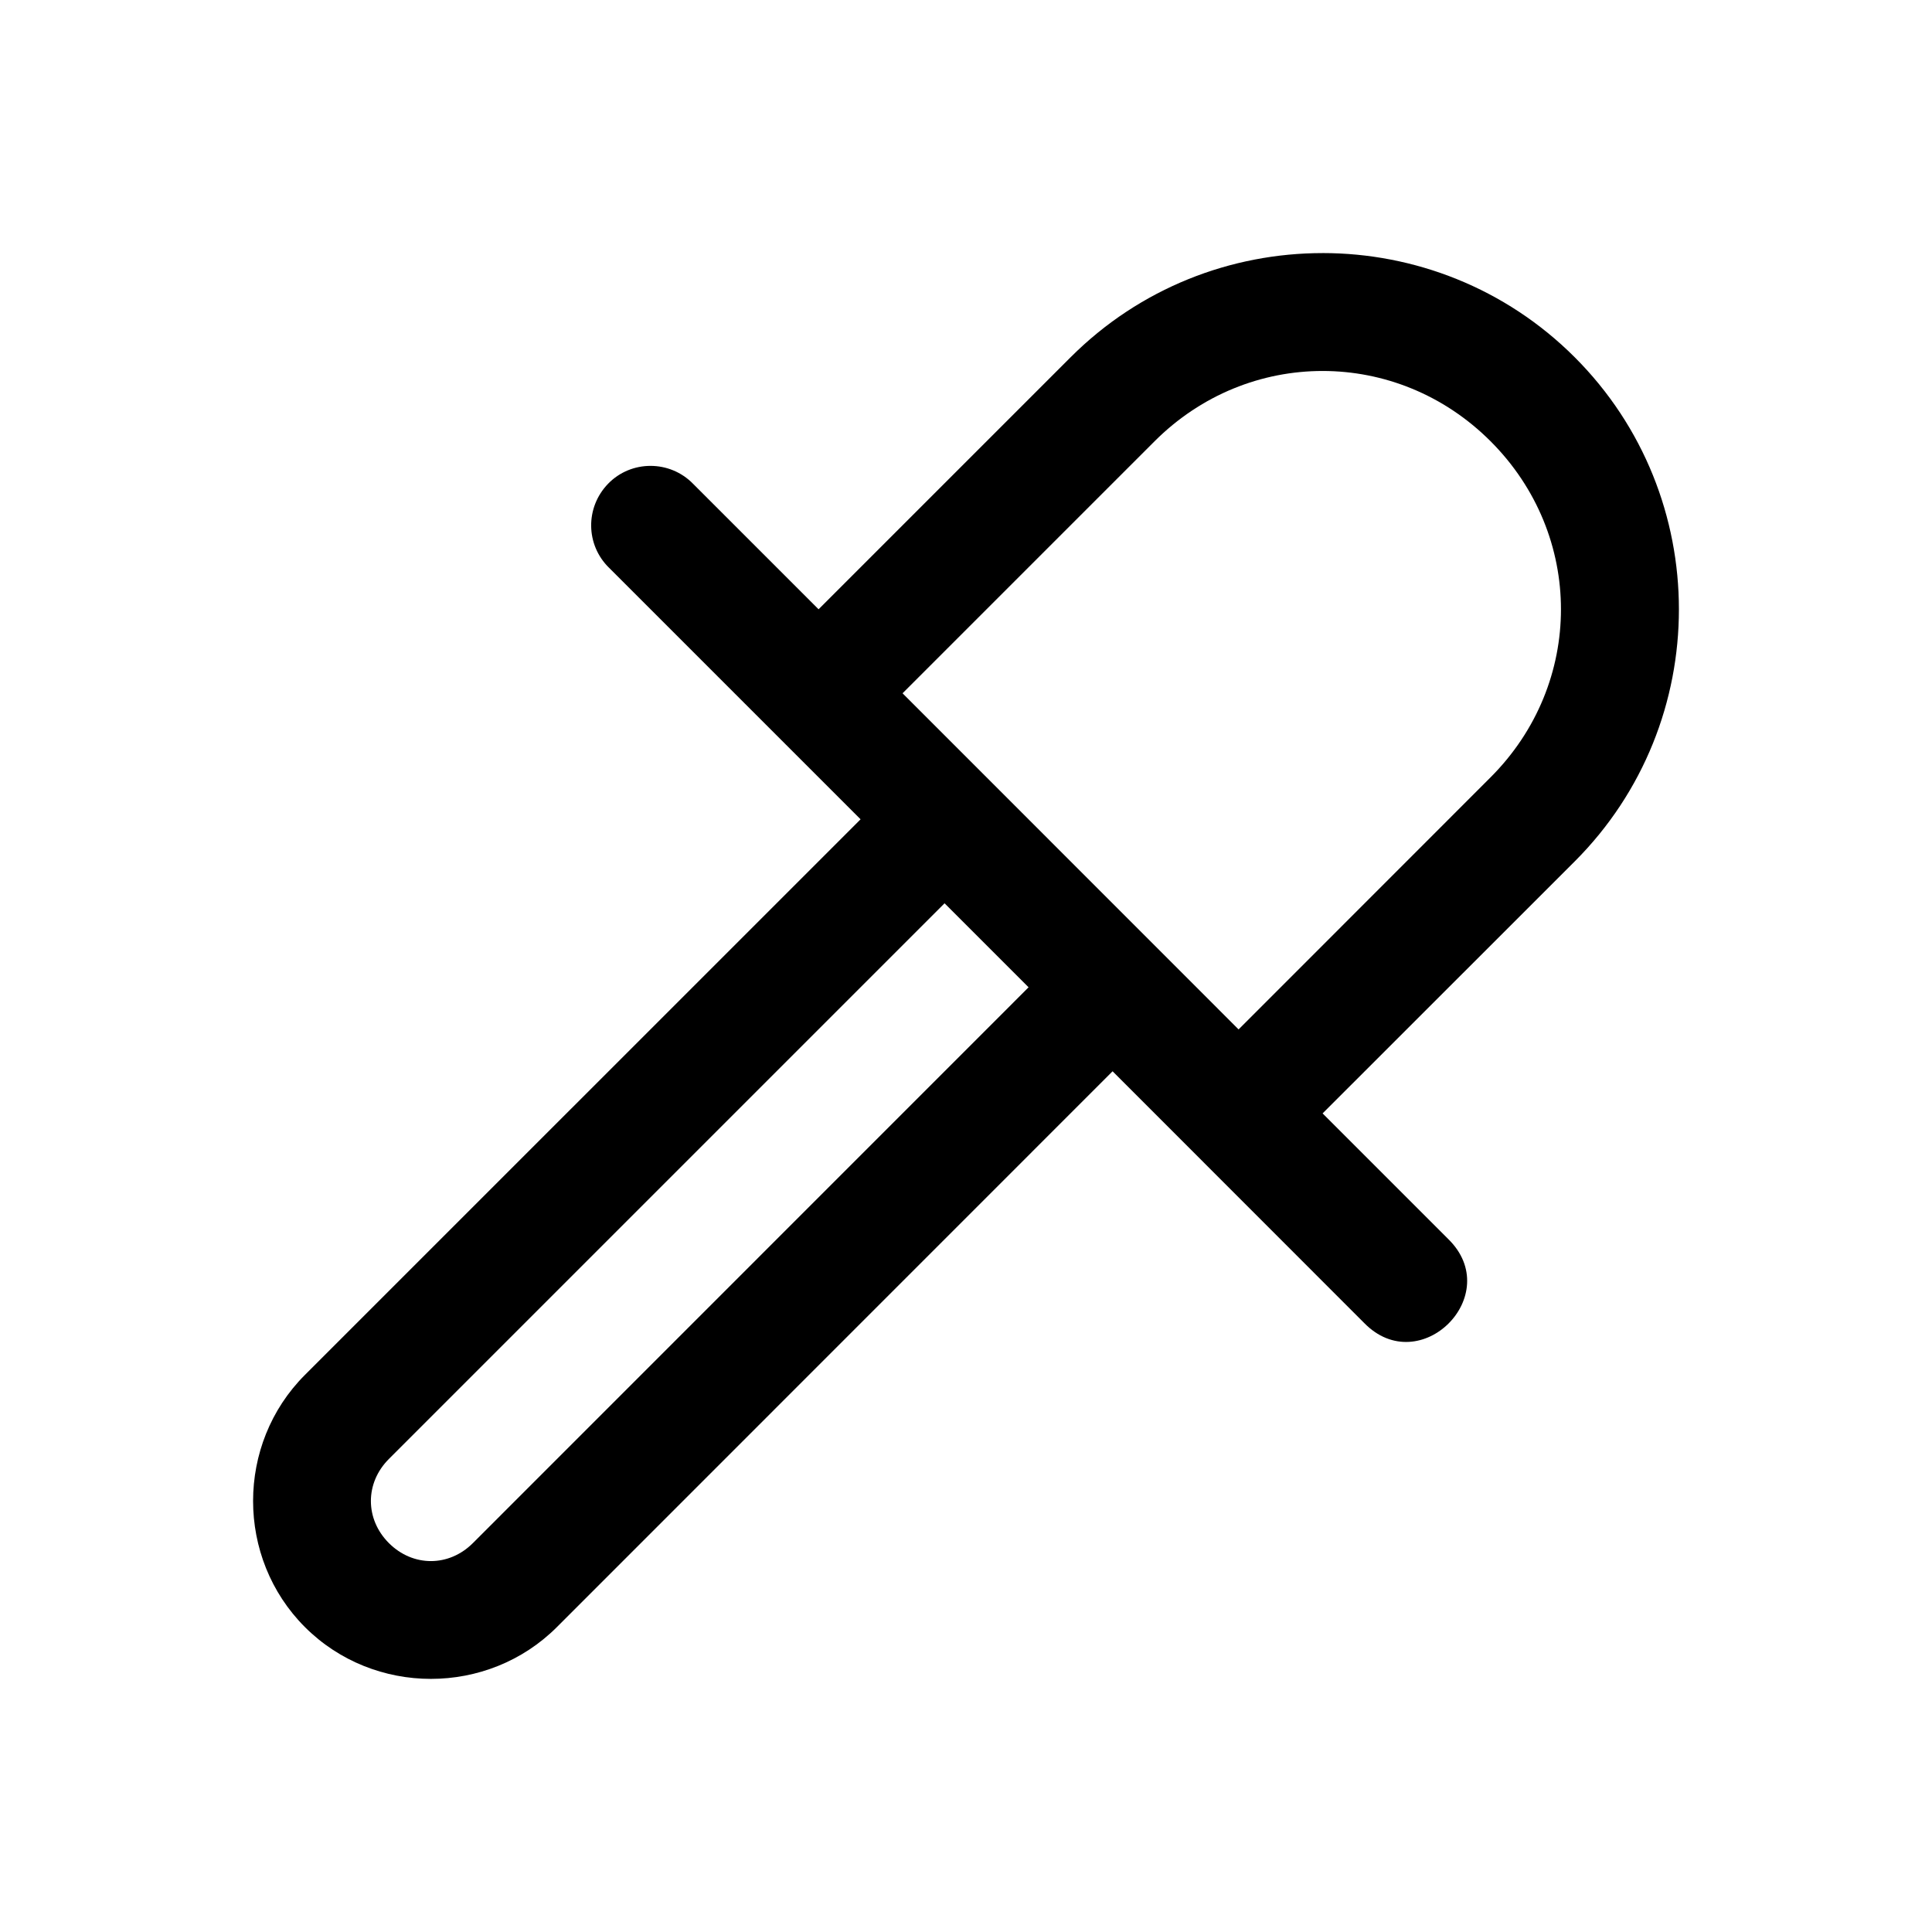
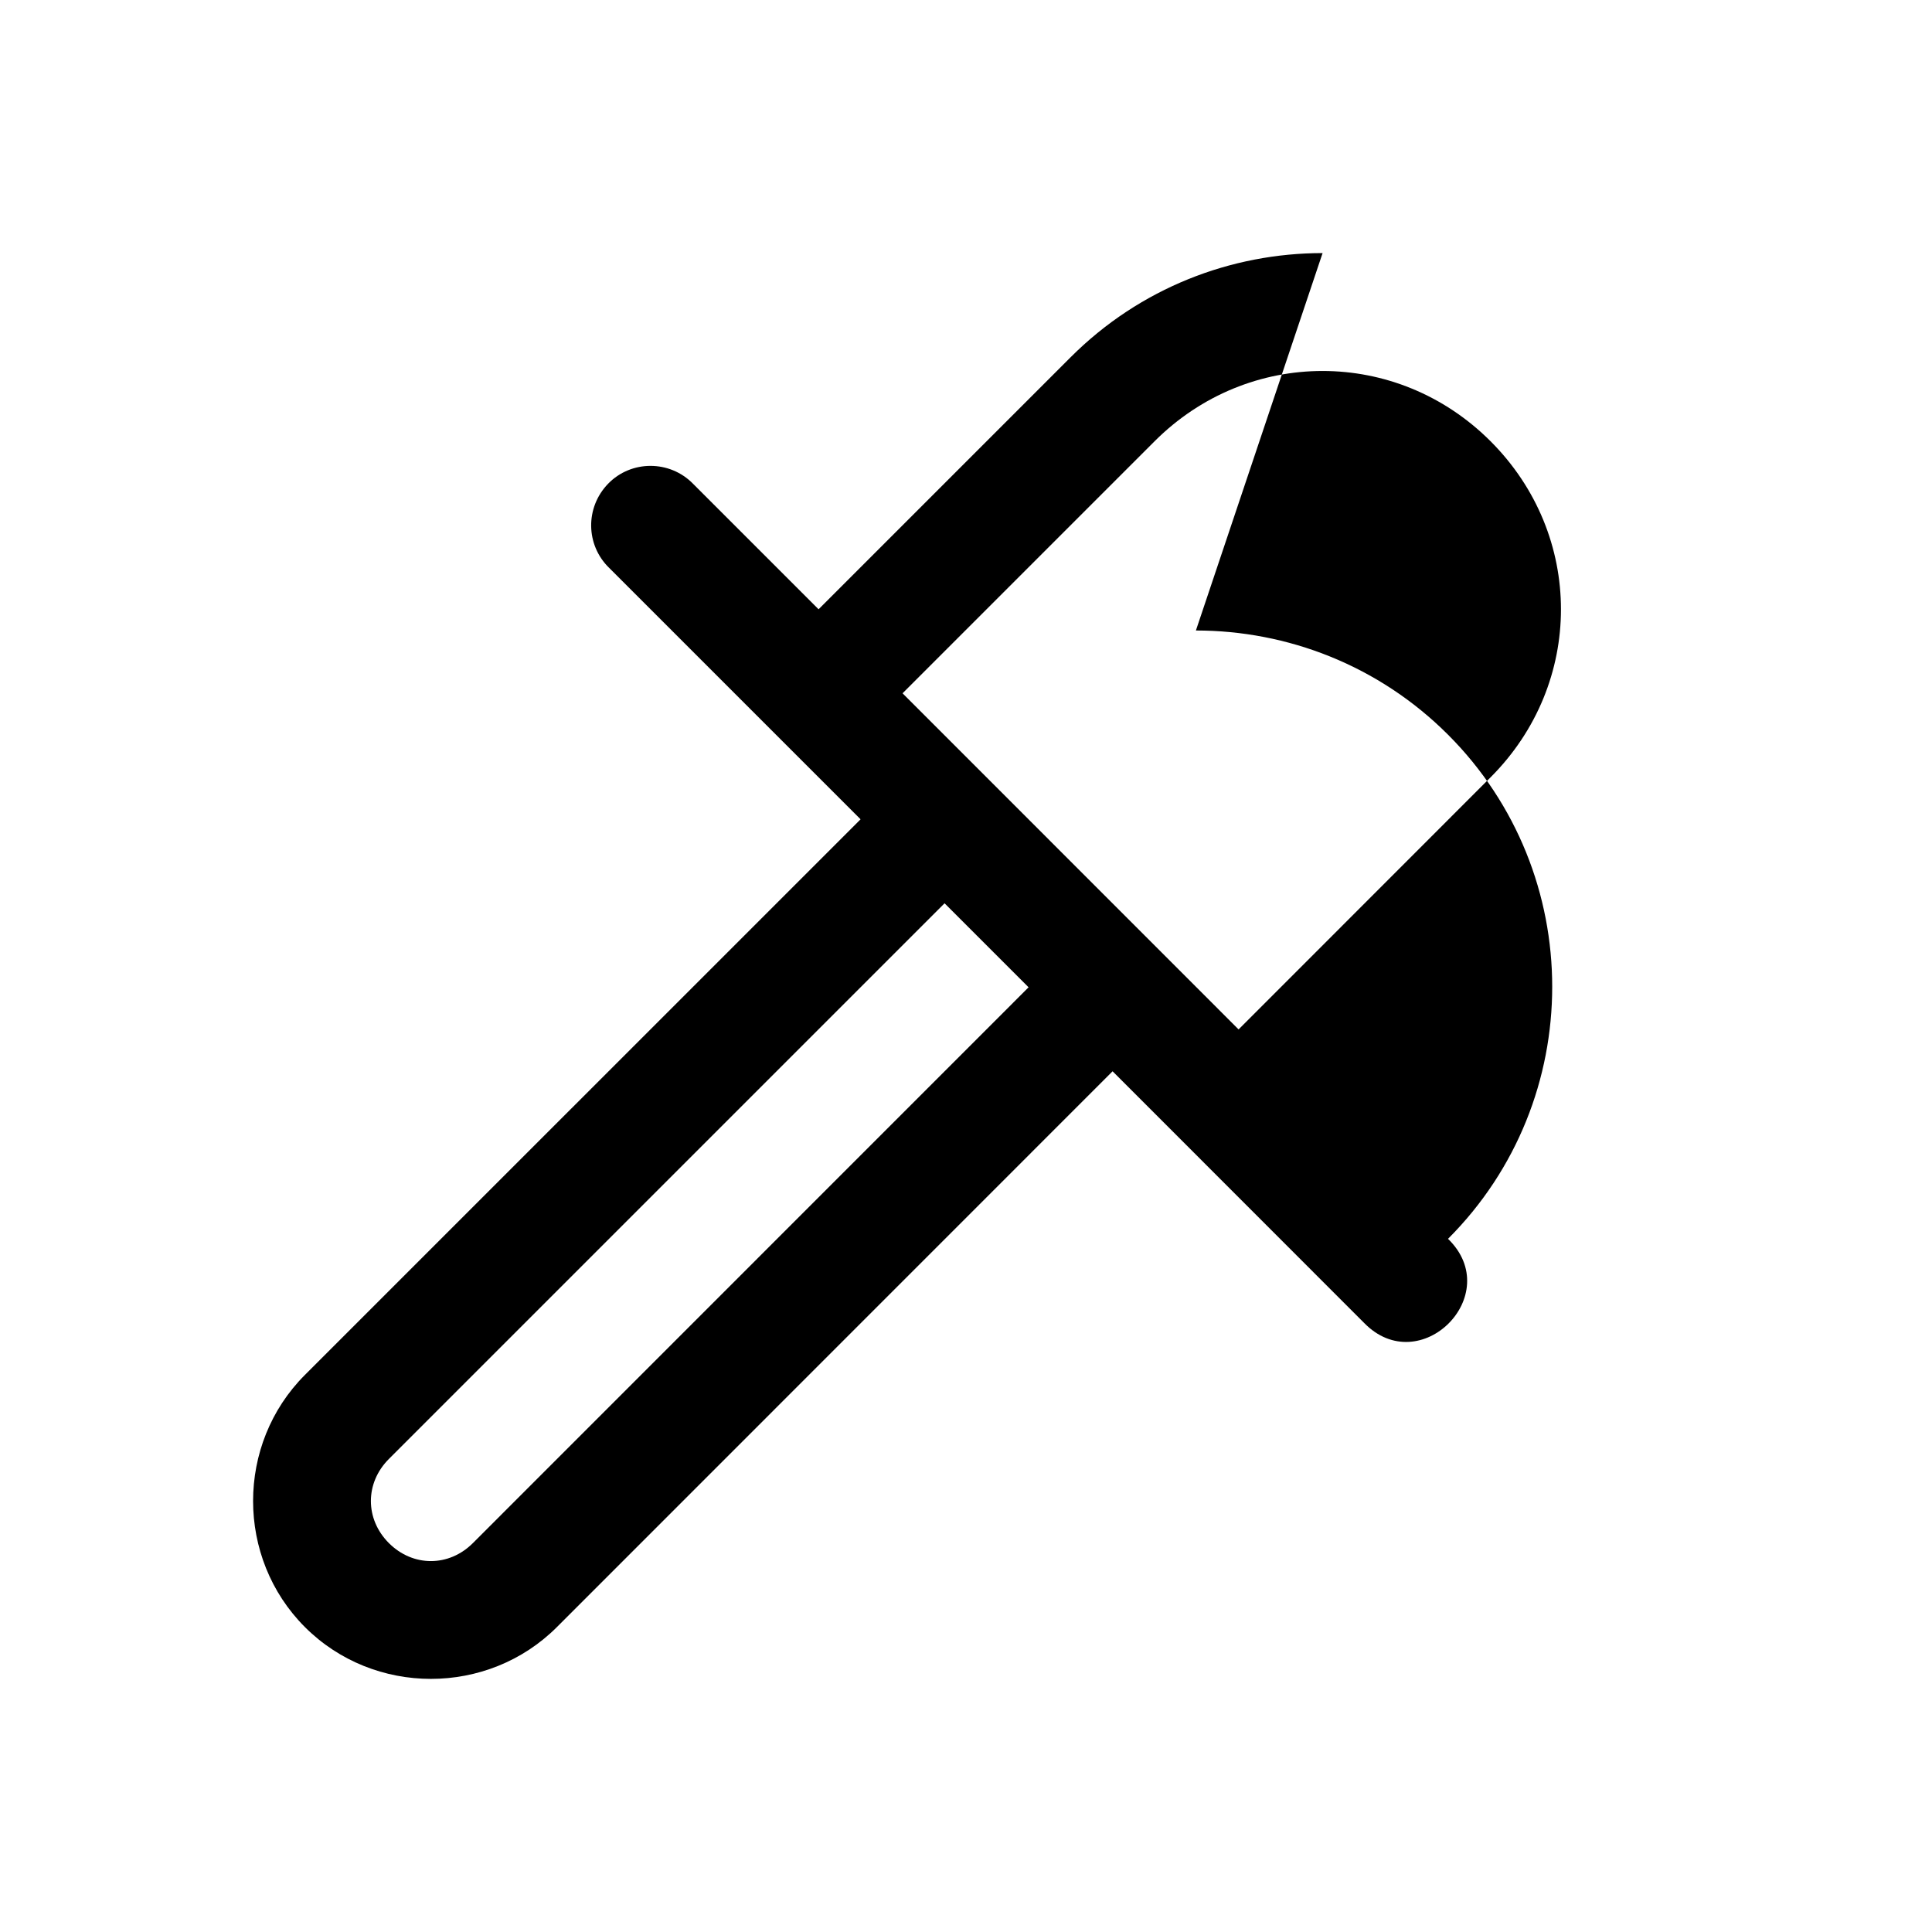
<svg xmlns="http://www.w3.org/2000/svg" fill="#000000" width="800px" height="800px" version="1.1" viewBox="144 144 512 512">
-   <path d="m494.5 211.07c-24.195 0-48.383 9.207-66.785 27.613l-66.785 66.785-33.238-33.238c-6.188-6.363-16.43-6.336-22.539-0.031-6.109 6.309-5.949 16.238 0.277 22.293l66.633 66.633-147.26 147.25c-18.309 18.309-18.309 48.508 0 66.816 18.309 18.309 48.477 18.309 66.785 0l147.26-147.29 66.633 66.664c14.84 15.266 37.531-7.422 22.262-22.262l-33.238-33.238 66.816-66.785c36.812-36.812 36.812-96.793 0-133.6-18.406-18.406-42.625-27.613-66.816-27.613zm0 31.242c16.051 0 32.094 6.203 44.523 18.633 24.863 24.863 24.863 64.188 0 89.047l-66.785 66.816-89.051-89.078 66.785-66.785c12.43-12.43 28.477-18.633 44.523-18.633zm-100.18 141.07 22.262 22.262-147.26 147.29c-6.359 6.359-15.902 6.359-22.262 0s-6.359-15.934 0-22.293z" />
+   <path d="m494.5 211.07c-24.195 0-48.383 9.207-66.785 27.613l-66.785 66.785-33.238-33.238c-6.188-6.363-16.43-6.336-22.539-0.031-6.109 6.309-5.949 16.238 0.277 22.293l66.633 66.633-147.26 147.25c-18.309 18.309-18.309 48.508 0 66.816 18.309 18.309 48.477 18.309 66.785 0l147.26-147.29 66.633 66.664c14.84 15.266 37.531-7.422 22.262-22.262c36.812-36.812 36.812-96.793 0-133.6-18.406-18.406-42.625-27.613-66.816-27.613zm0 31.242c16.051 0 32.094 6.203 44.523 18.633 24.863 24.863 24.863 64.188 0 89.047l-66.785 66.816-89.051-89.078 66.785-66.785c12.43-12.43 28.477-18.633 44.523-18.633zm-100.18 141.07 22.262 22.262-147.26 147.29c-6.359 6.359-15.902 6.359-22.262 0s-6.359-15.934 0-22.293z" />
</svg>